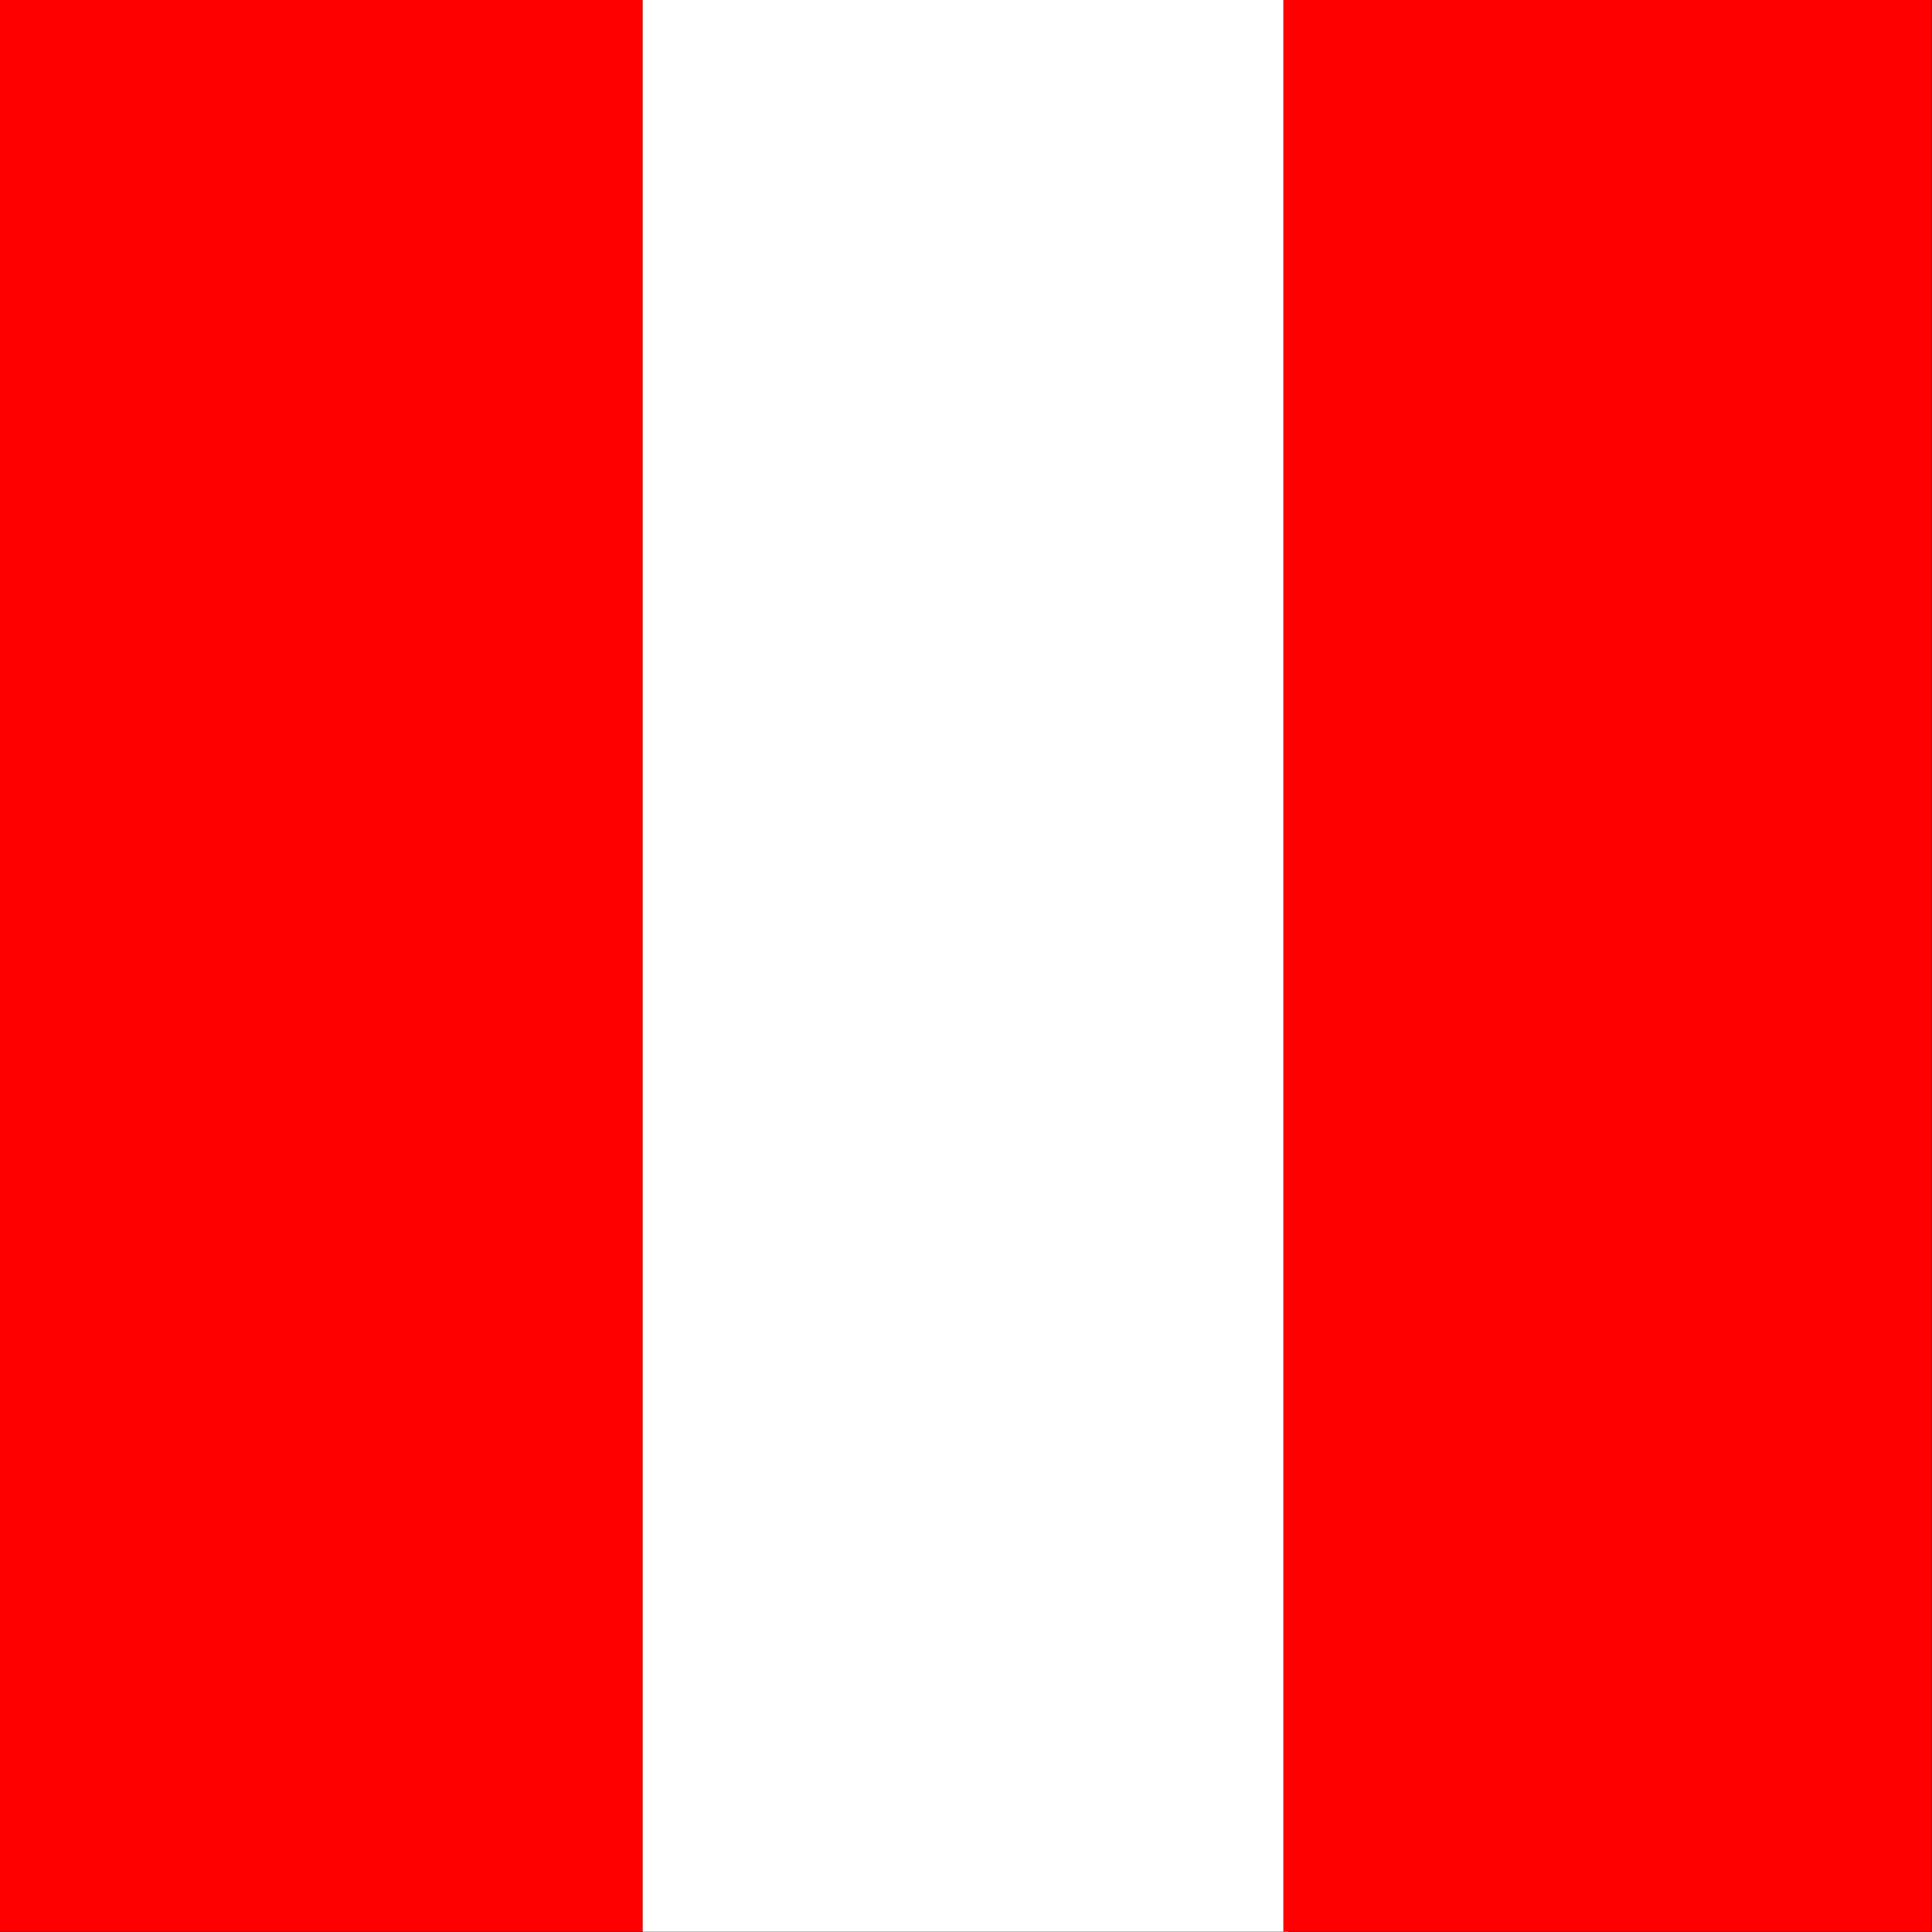
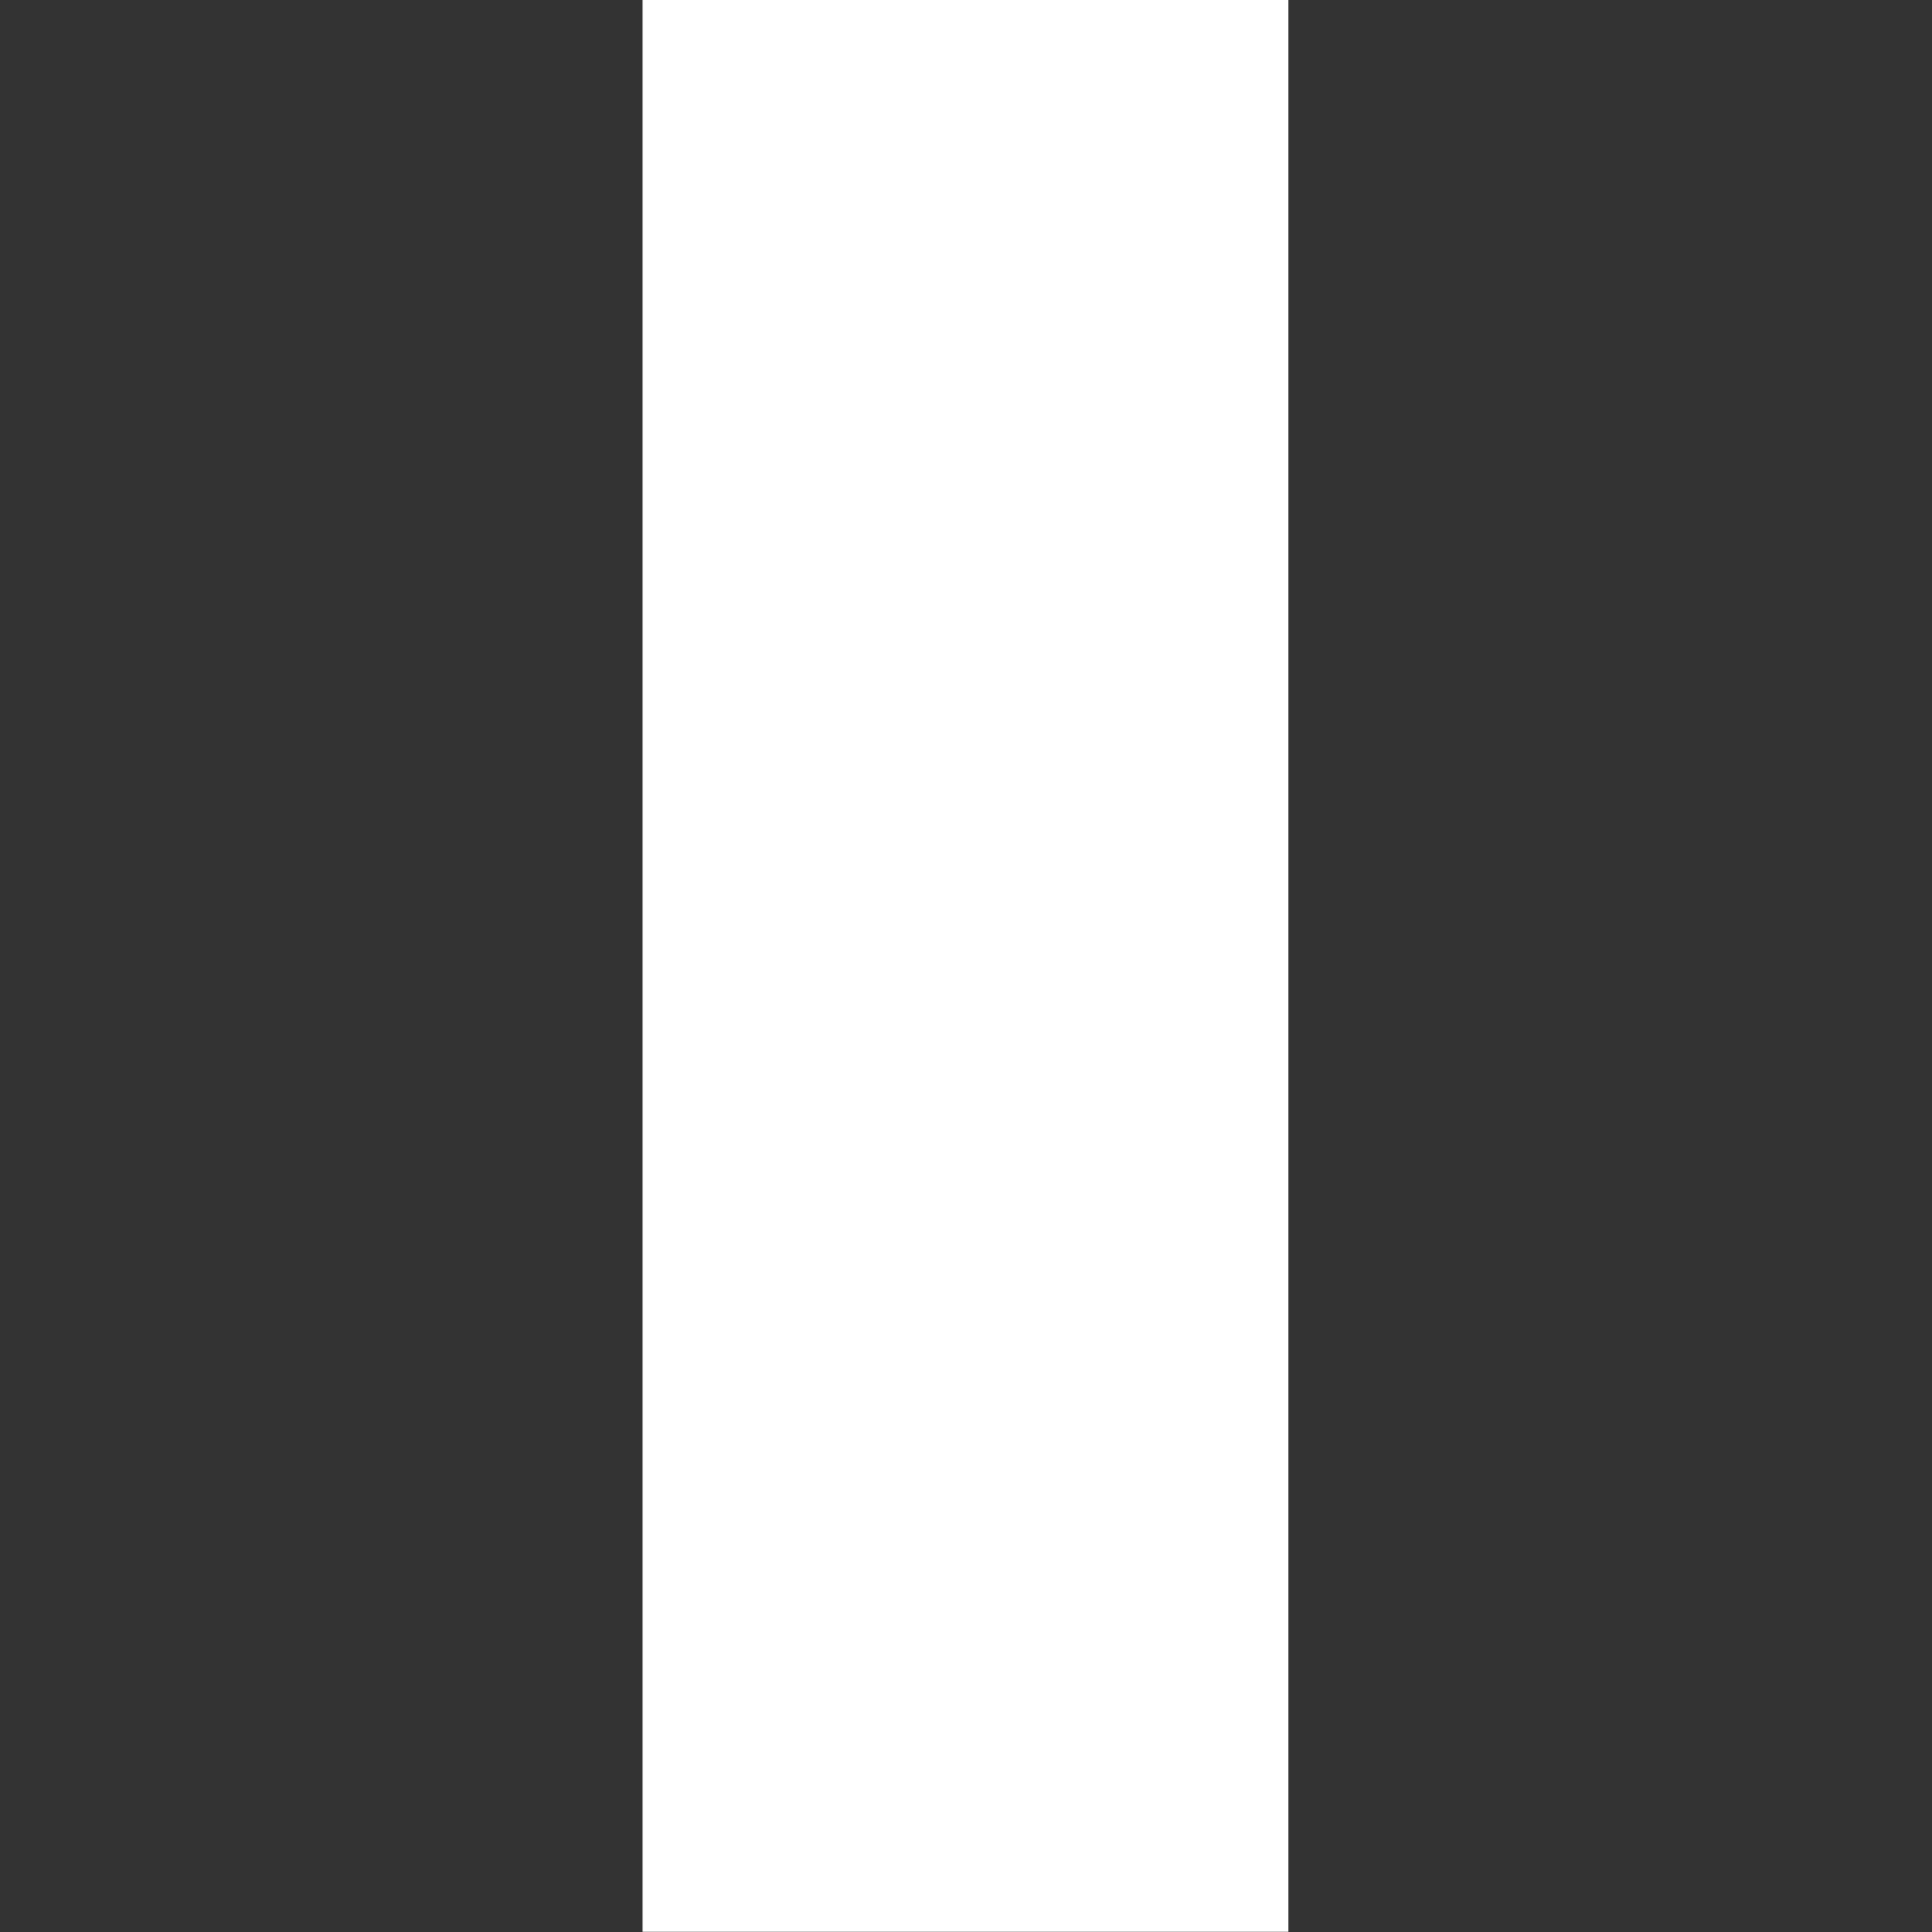
<svg xmlns="http://www.w3.org/2000/svg" height="512" width="512">
  <rect width="100%" height="100%" fill="#333333" stroke="none" />
  <g fill-rule="evenodd" transform="matrix(.688 0 0 1.032 0 0)">
    <path fill="#fff" d="M247.5 0H496.25V496.06H247.5z" />
-     <path fill="red" d="M0 0H247.5V496.06H0z" />
-     <path fill="red" d="M494.32 0H744.09V496.06H494.32z" />
  </g>
</svg>